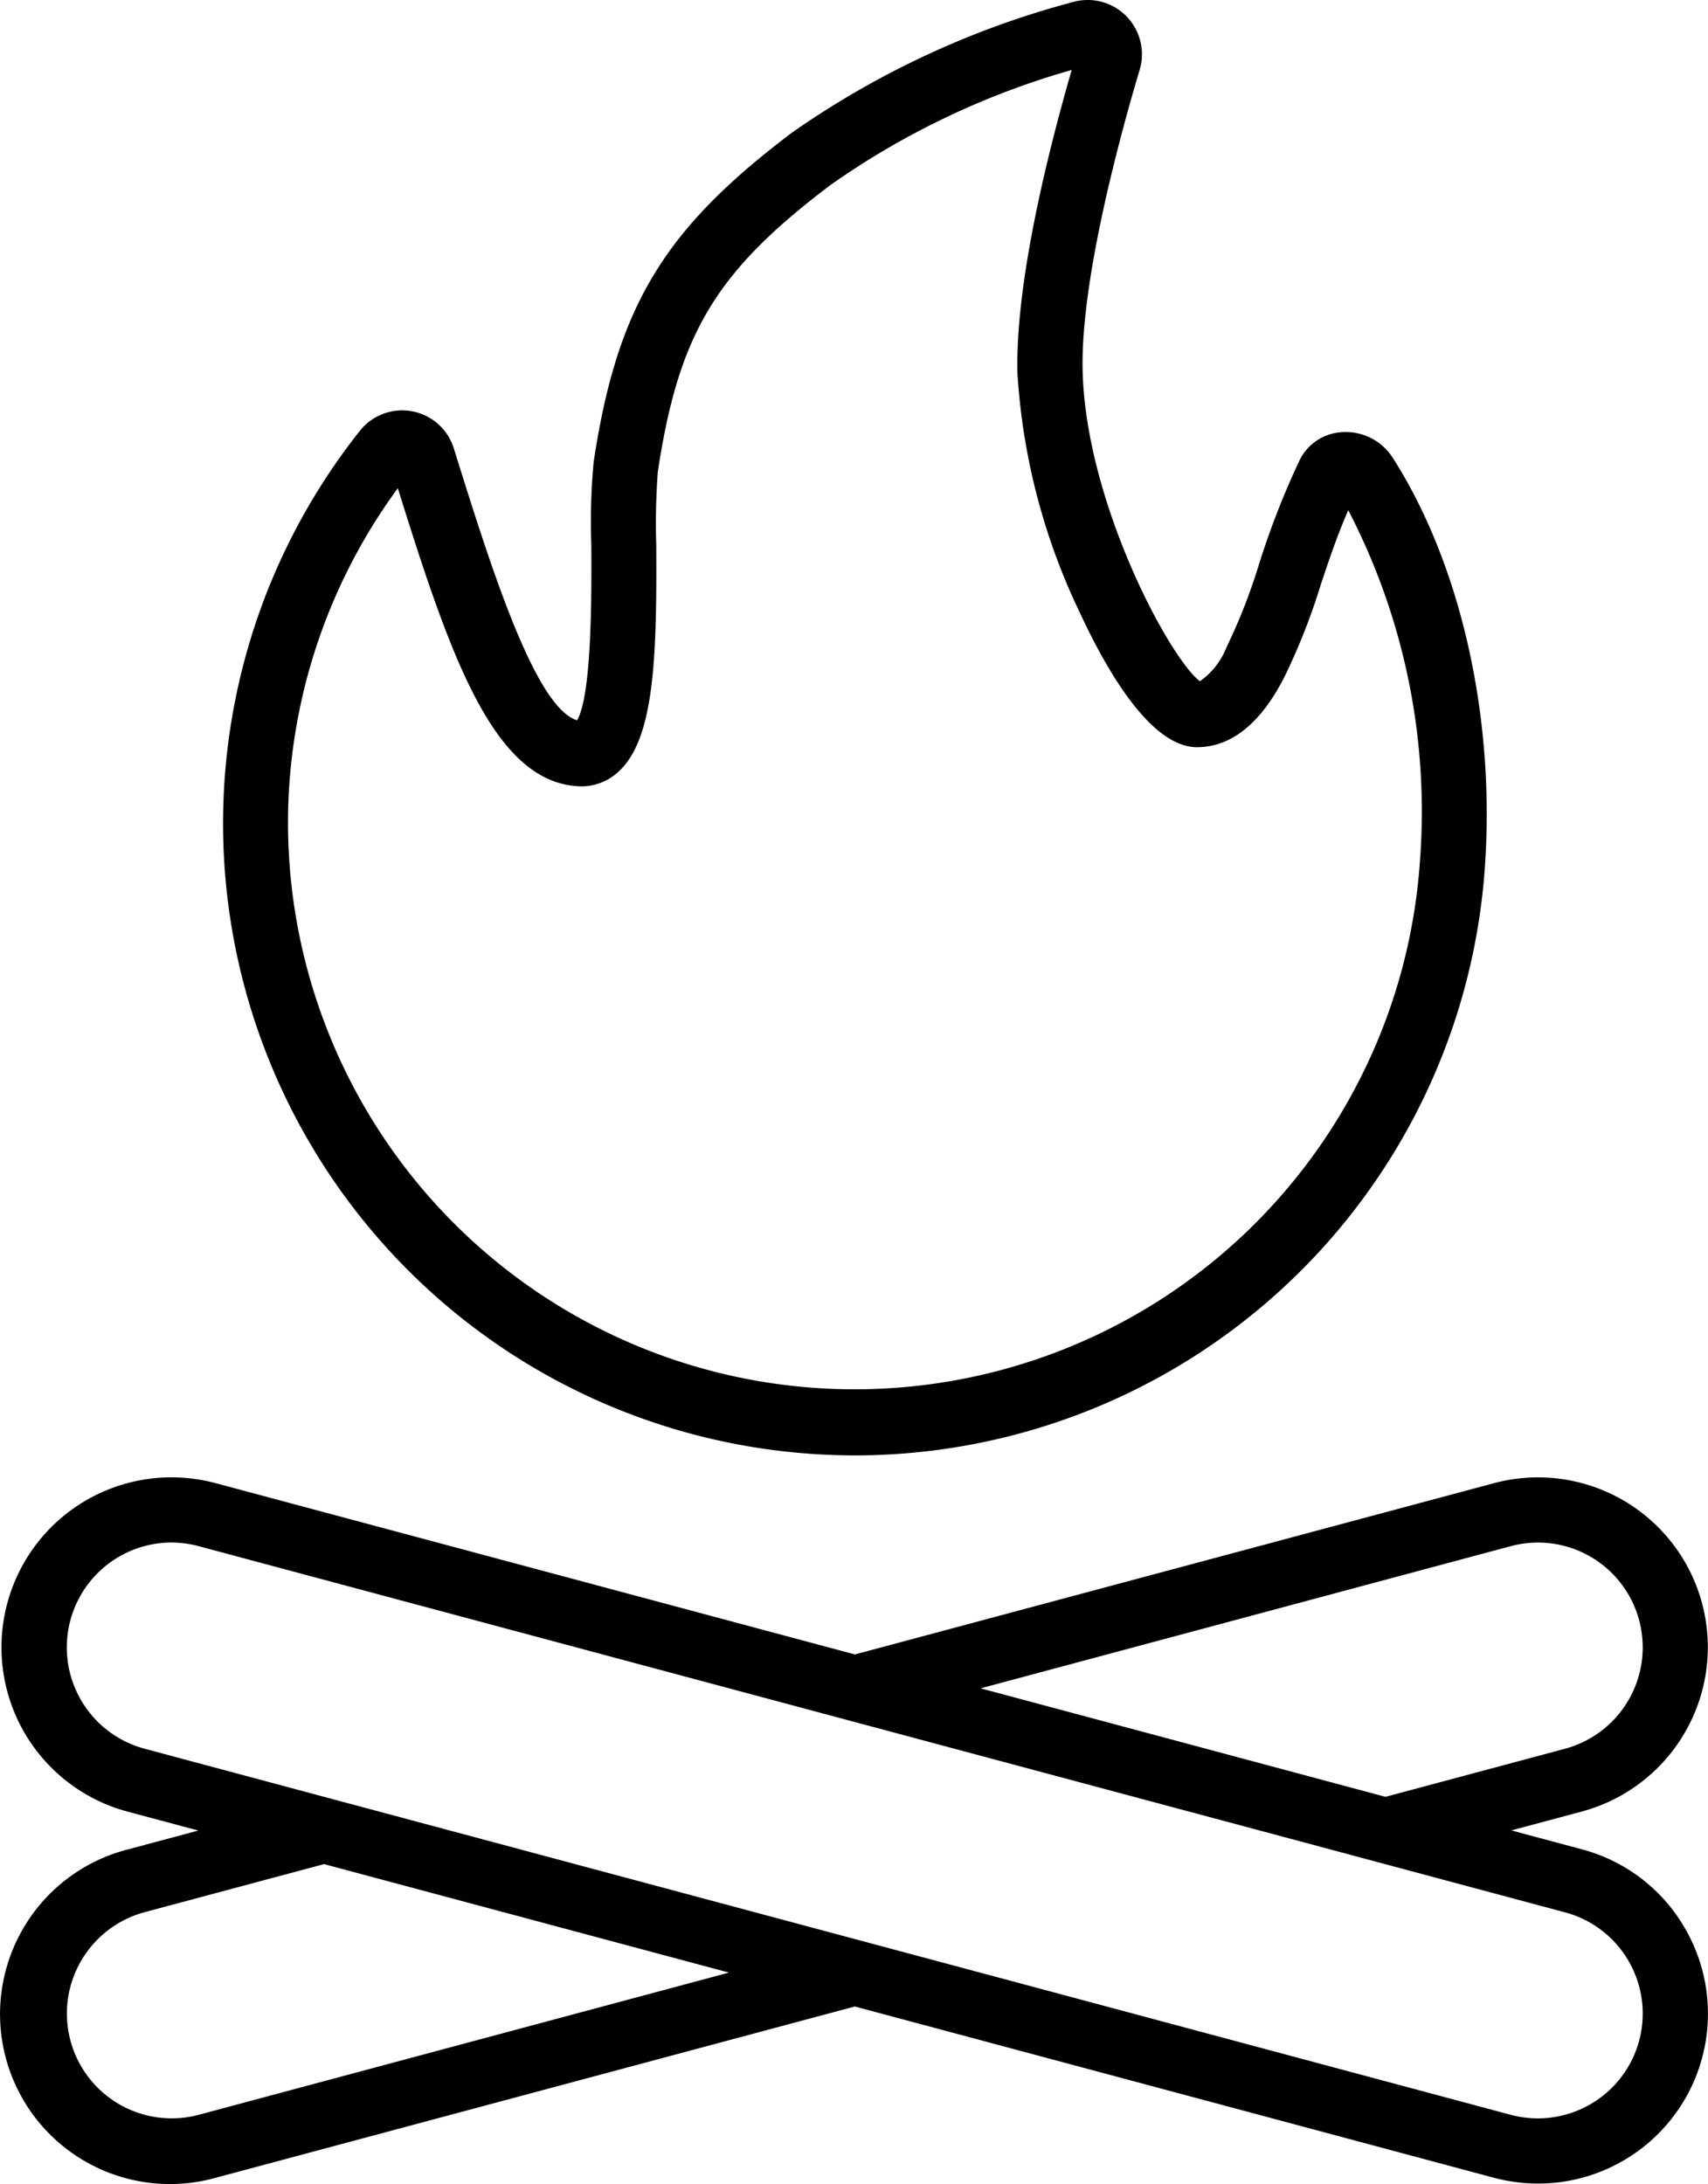
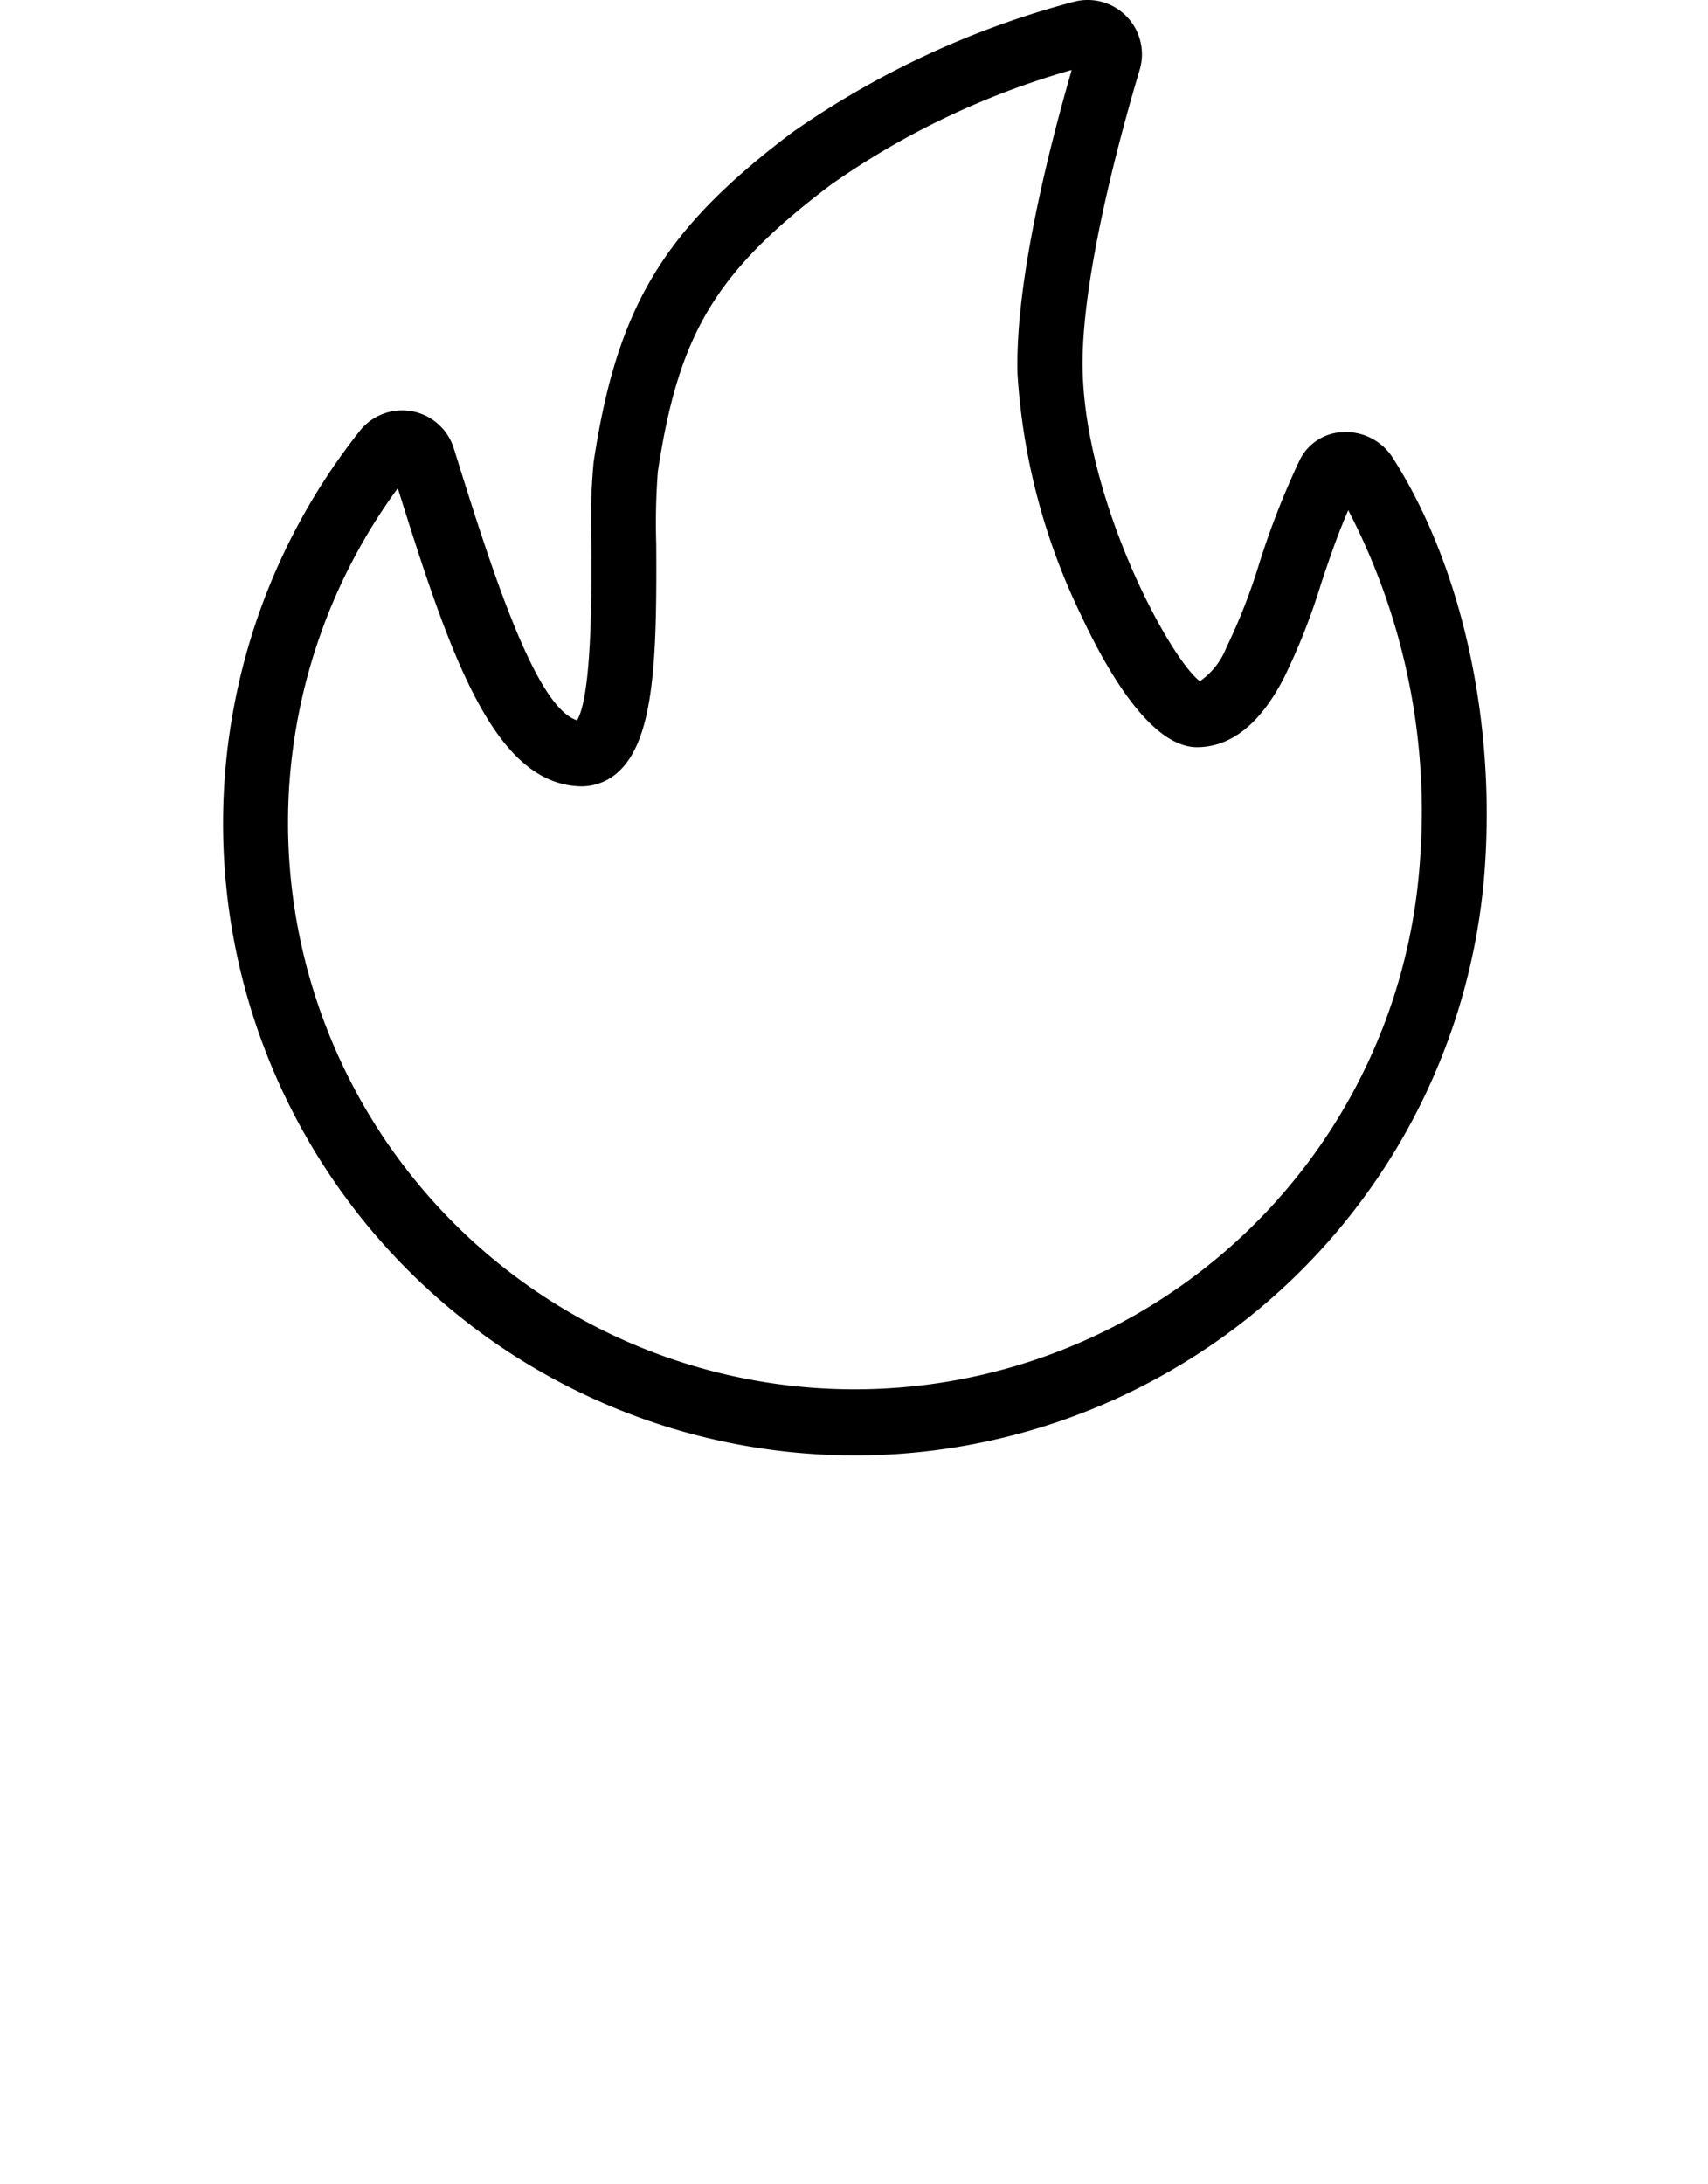
<svg xmlns="http://www.w3.org/2000/svg" width="80.702" height="103.174" viewBox="0 0 80.702 103.174">
-   <path d="M79.541,91.1a7.979,7.979,0,0,0-4.875-3.74l-3.334-.894,3.336-.893a8.045,8.045,0,0,0,5.949-7.752,8.162,8.162,0,0,0-.273-2.08,8.025,8.025,0,0,0-9.827-5.679h0l-30.2,8.092-30.2-8.09a8.166,8.166,0,0,0-2.08-.276A8.031,8.031,0,0,0,5.958,85.58l3.334.893-3.335.893A8.029,8.029,0,0,0,9.949,102.92l.164-.044,30.2-8.092,30.208,8.094a8.167,8.167,0,0,0,2.075.271A8.026,8.026,0,0,0,79.541,91.1ZM71.308,73.038a4.95,4.95,0,0,1,6.063,3.5v0a5.109,5.109,0,0,1,.169,1.29,4.963,4.963,0,0,1-3.67,4.78L65.387,84.88l-19.13-5.125ZM9.314,99.9a4.953,4.953,0,0,1-6.062-3.5,5.059,5.059,0,0,1-.17-1.29A4.964,4.964,0,0,1,6.753,90.33l8.482-2.272,19.13,5.125Zm68.058-3.5a4.961,4.961,0,0,1-4.78,3.67,5.075,5.075,0,0,1-1.285-.168L46.252,93.189l-31.02-8.31L6.75,82.606a4.954,4.954,0,0,1,1.273-9.739,5.068,5.068,0,0,1,1.29.173l25.055,6.714,31.021,8.31,8.482,2.273a4.95,4.95,0,0,1,3.5,6.062v0Z" transform="translate(0.078 0)" style="fill:#000001" />
  <path d="M21.749,62.276a29.853,29.853,0,0,0,15.076,6.269l-.006,0a30.741,30.741,0,0,0,3.55.207A29.853,29.853,0,0,0,70.08,40.99c.5-7.093-1.133-14.336-4.359-19.376a2.628,2.628,0,0,0-2.369-1.2,2.366,2.366,0,0,0-2.024,1.327,38.217,38.217,0,0,0-1.917,4.909,27.515,27.515,0,0,1-1.542,3.937,3.507,3.507,0,0,1-1.252,1.593c-1.409-1.058-5.358-8.345-5.54-14.595C50.951,13.247,52.918,6.148,53.77,3.3A2.564,2.564,0,0,0,50.67.082,41.836,41.836,0,0,0,37.332,6.273c-6.066,4.583-8.253,8.217-9.361,15.553a30.584,30.584,0,0,0-.11,3.9c.012,2.16.042,7.079-.671,8.3-2-.6-4.115-7.365-5.826-12.845a2.554,2.554,0,0,0-4.428-.843A29.849,29.849,0,0,0,21.749,62.276ZM13.594,37.033a26.78,26.78,0,0,1,5.124-13.97h0c2.444,7.812,4.486,13.855,8.523,14.079a2.574,2.574,0,0,0,1.949-.73c1.663-1.582,1.77-5.433,1.739-10.7a32.117,32.117,0,0,1,.075-3.427c.988-6.541,2.745-9.456,8.174-13.557A37.661,37.661,0,0,1,50.559,3.305c-1.116,3.856-2.683,10.1-2.56,14.37a30.387,30.387,0,0,0,2.965,11.309c1.341,2.883,3.387,6.313,5.52,6.313h.021c1.608-.017,2.988-1.131,4.1-3.309a29.96,29.96,0,0,0,1.721-4.363c.374-1.123.758-2.275,1.3-3.524a30.865,30.865,0,0,1,3.38,16.674,26.772,26.772,0,0,1-53.413-3.742Z" transform="translate(0.078 0)" style="fill:#000001" />
</svg>